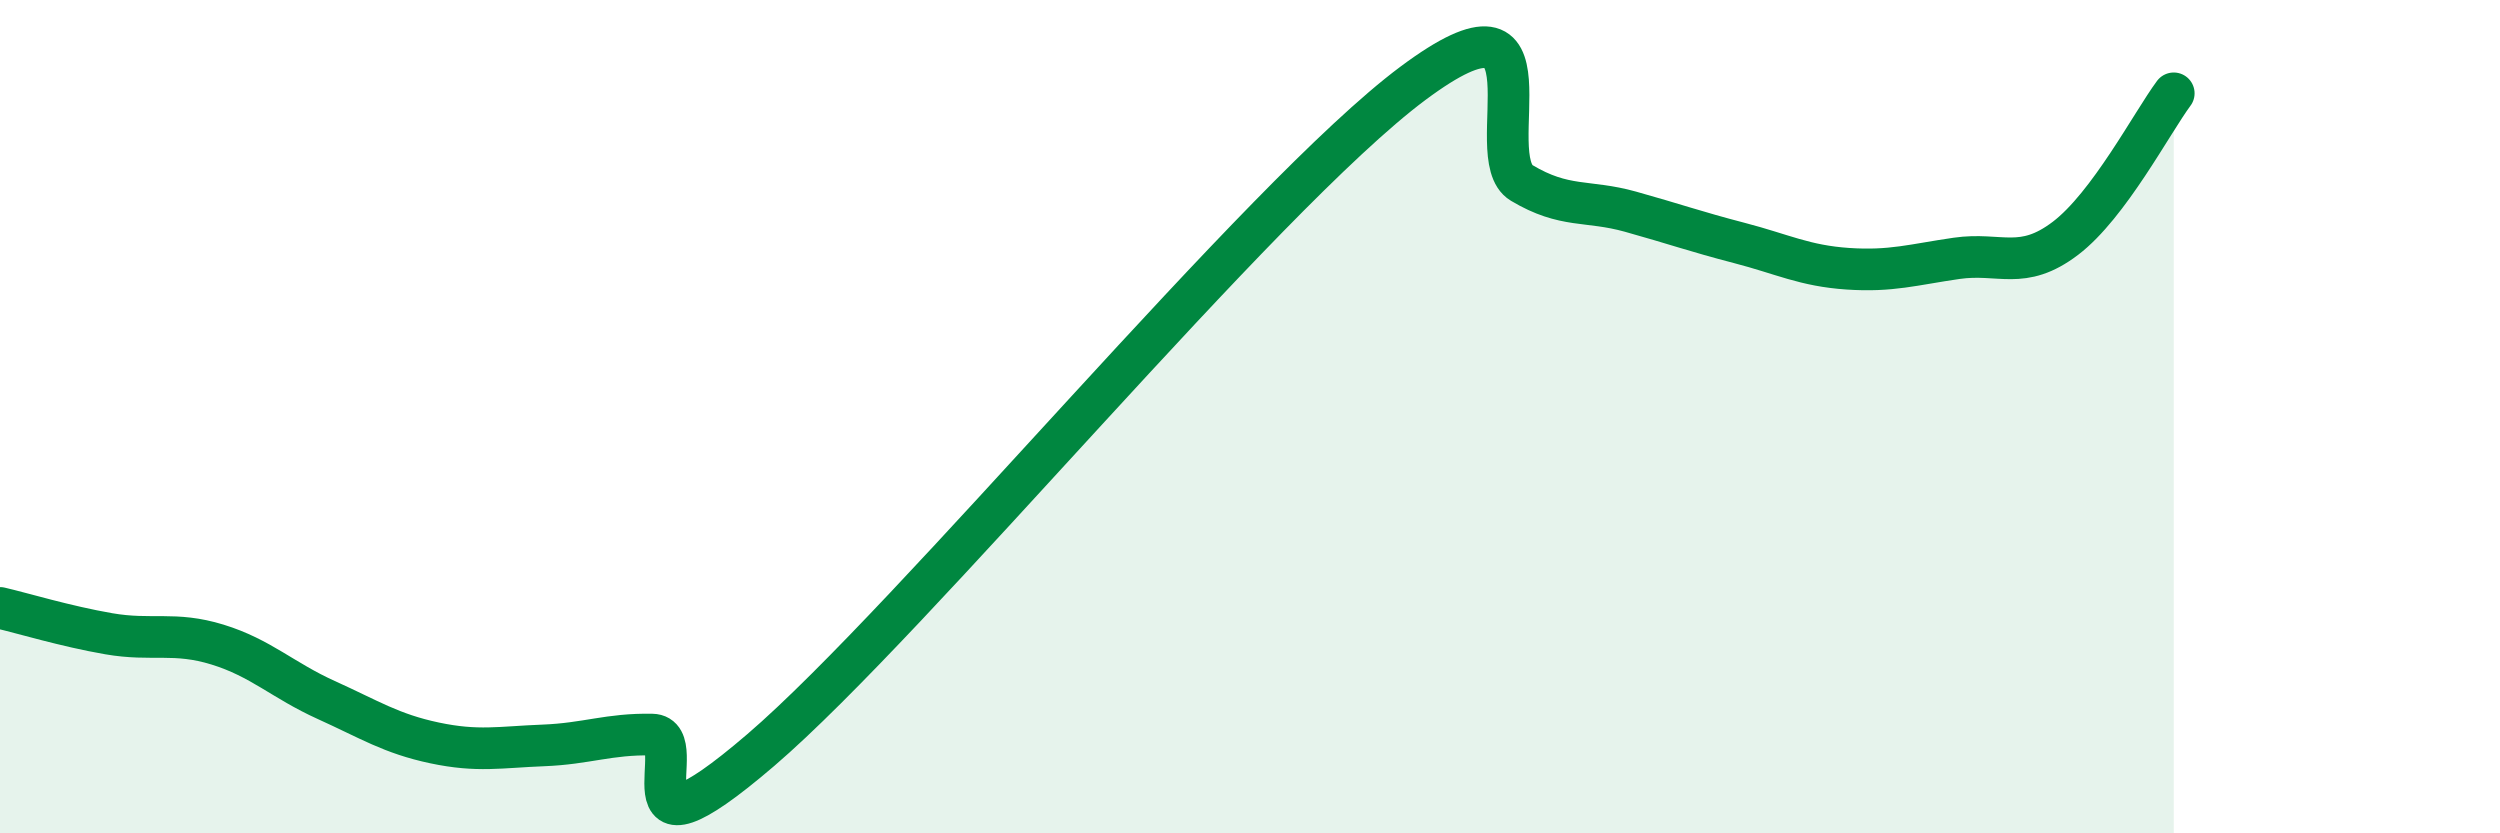
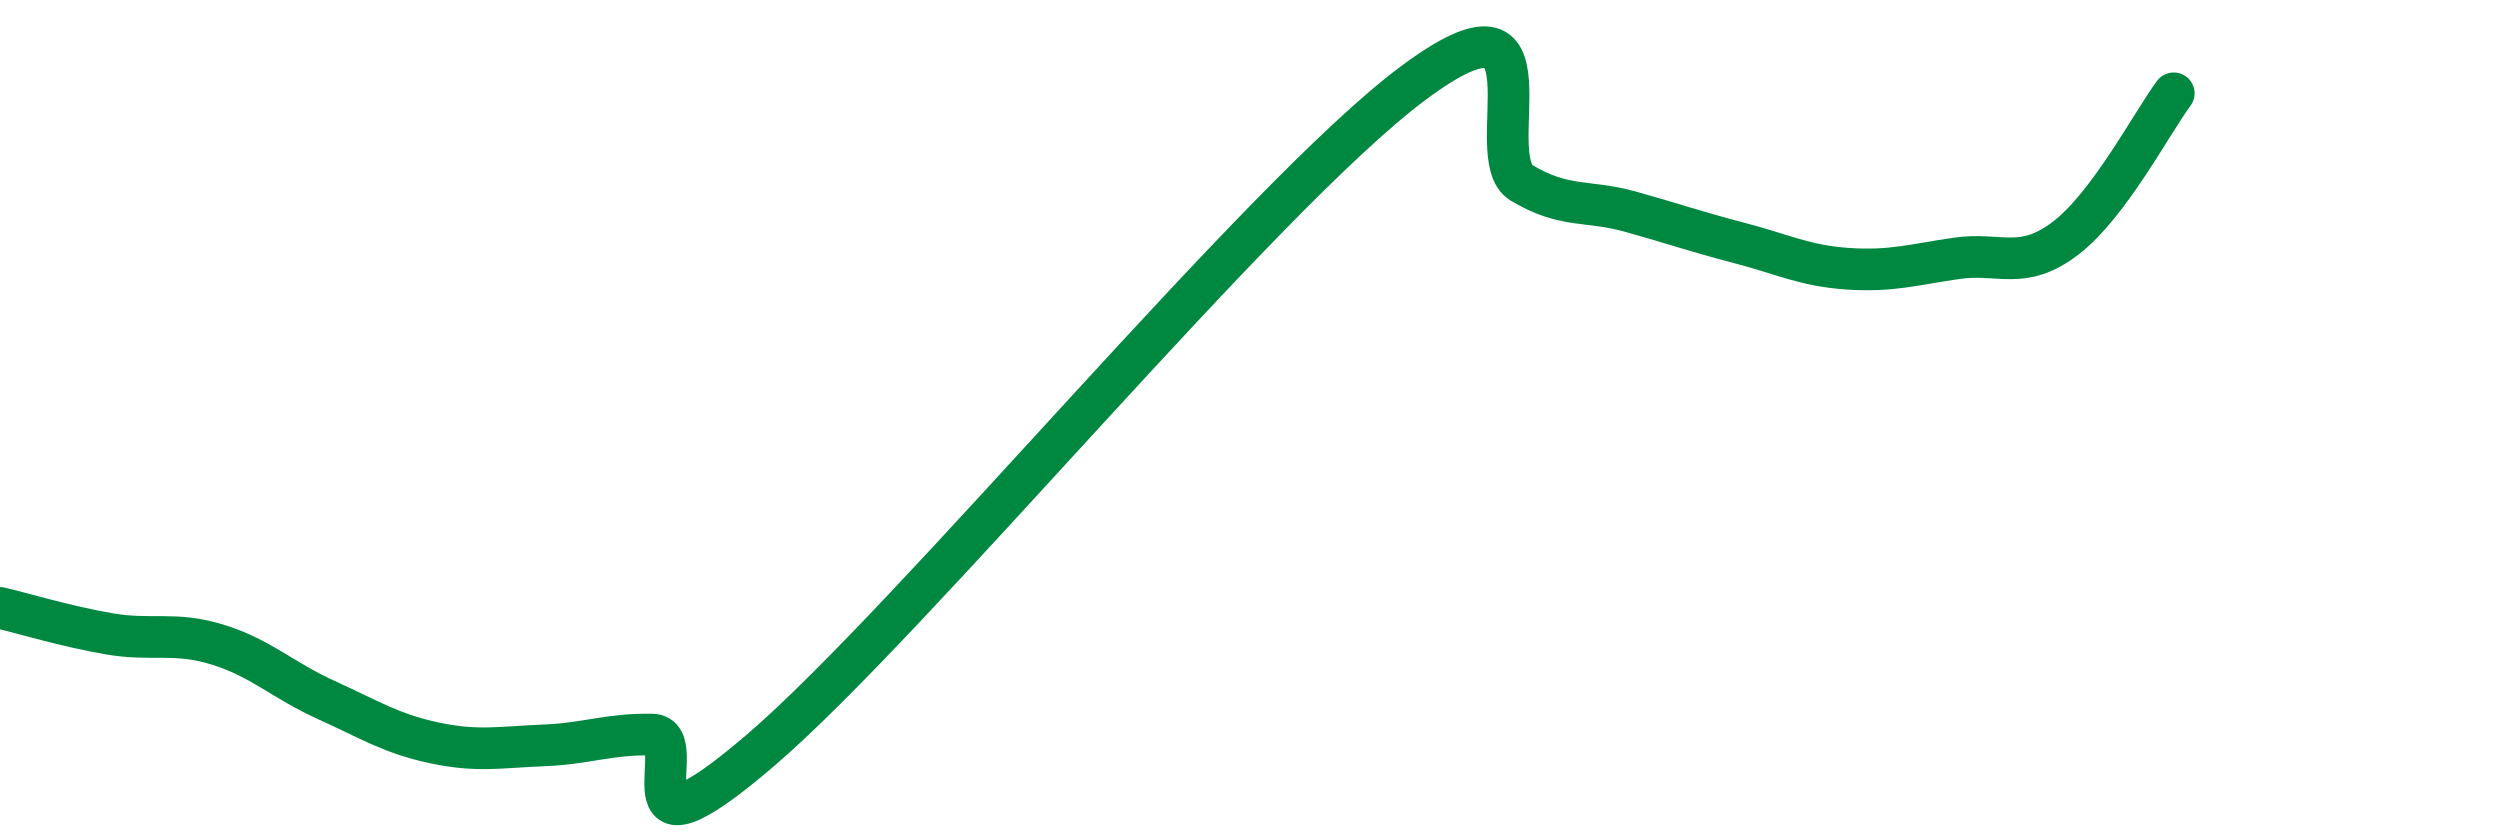
<svg xmlns="http://www.w3.org/2000/svg" width="60" height="20" viewBox="0 0 60 20">
-   <path d="M 0,14.59 C 0.52,14.71 1.57,15.03 2.61,15.21 C 3.65,15.39 4.18,15.15 5.22,15.47 C 6.26,15.79 6.79,16.33 7.83,16.8 C 8.87,17.27 9.39,17.61 10.43,17.83 C 11.47,18.05 12,17.93 13.04,17.89 C 14.08,17.85 14.61,17.61 15.65,17.63 C 16.69,17.65 14.61,21.13 18.26,18 C 21.91,14.87 30.26,4.72 33.91,2 C 37.56,-0.72 35.48,3.77 36.52,4.39 C 37.56,5.01 38.09,4.79 39.13,5.08 C 40.17,5.37 40.7,5.56 41.74,5.83 C 42.78,6.1 43.31,6.38 44.35,6.45 C 45.39,6.52 45.92,6.35 46.96,6.2 C 48,6.05 48.53,6.51 49.57,5.72 C 50.61,4.93 51.65,2.94 52.17,2.24L52.17 20L0 20Z" fill="#008740" opacity="0.1" stroke-linecap="round" stroke-linejoin="round" />
  <path d="M 0,14.59 C 0.52,14.71 1.57,15.03 2.61,15.21 C 3.65,15.39 4.18,15.15 5.22,15.47 C 6.26,15.79 6.79,16.33 7.83,16.8 C 8.87,17.27 9.39,17.61 10.43,17.83 C 11.47,18.05 12,17.93 13.04,17.89 C 14.08,17.85 14.61,17.61 15.65,17.63 C 16.69,17.65 14.61,21.13 18.26,18 C 21.91,14.87 30.26,4.72 33.91,2 C 37.56,-0.72 35.48,3.77 36.52,4.39 C 37.56,5.01 38.09,4.79 39.13,5.08 C 40.17,5.37 40.7,5.56 41.74,5.83 C 42.78,6.1 43.31,6.38 44.35,6.45 C 45.39,6.52 45.92,6.35 46.96,6.2 C 48,6.05 48.53,6.51 49.57,5.72 C 50.61,4.93 51.65,2.94 52.17,2.24" stroke="#008740" stroke-width="1" fill="none" stroke-linecap="round" stroke-linejoin="round" />
</svg>